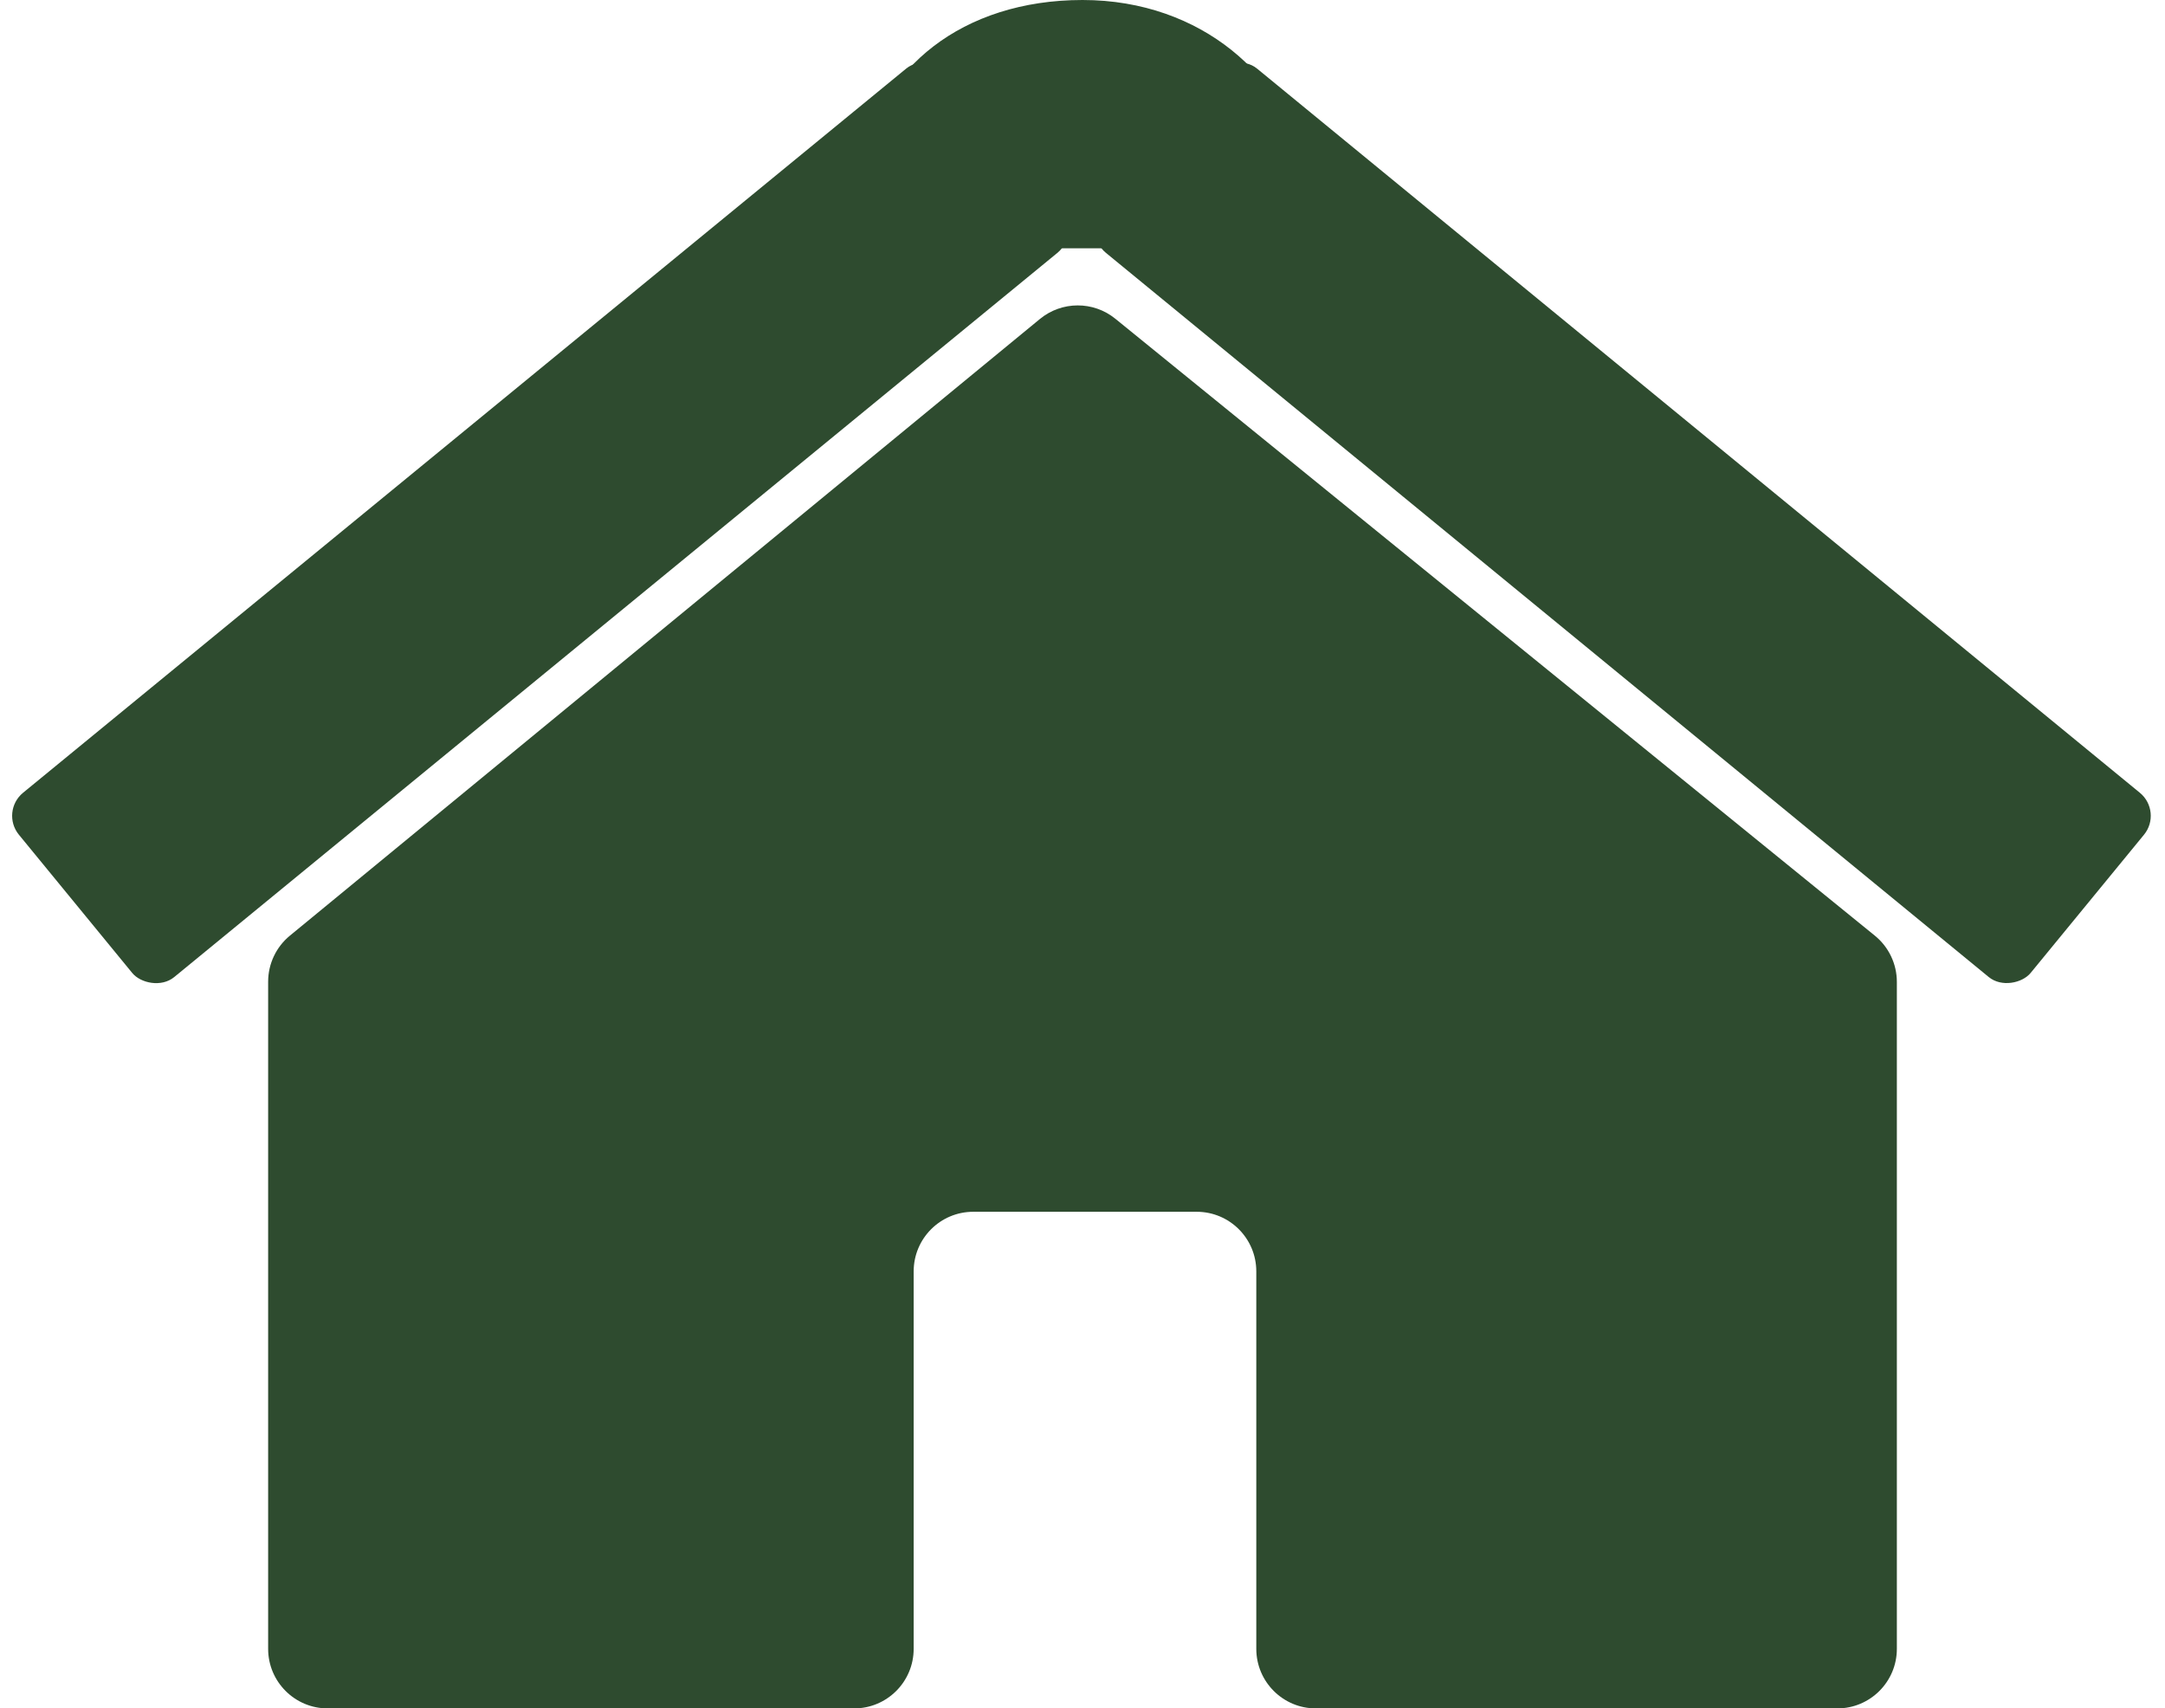
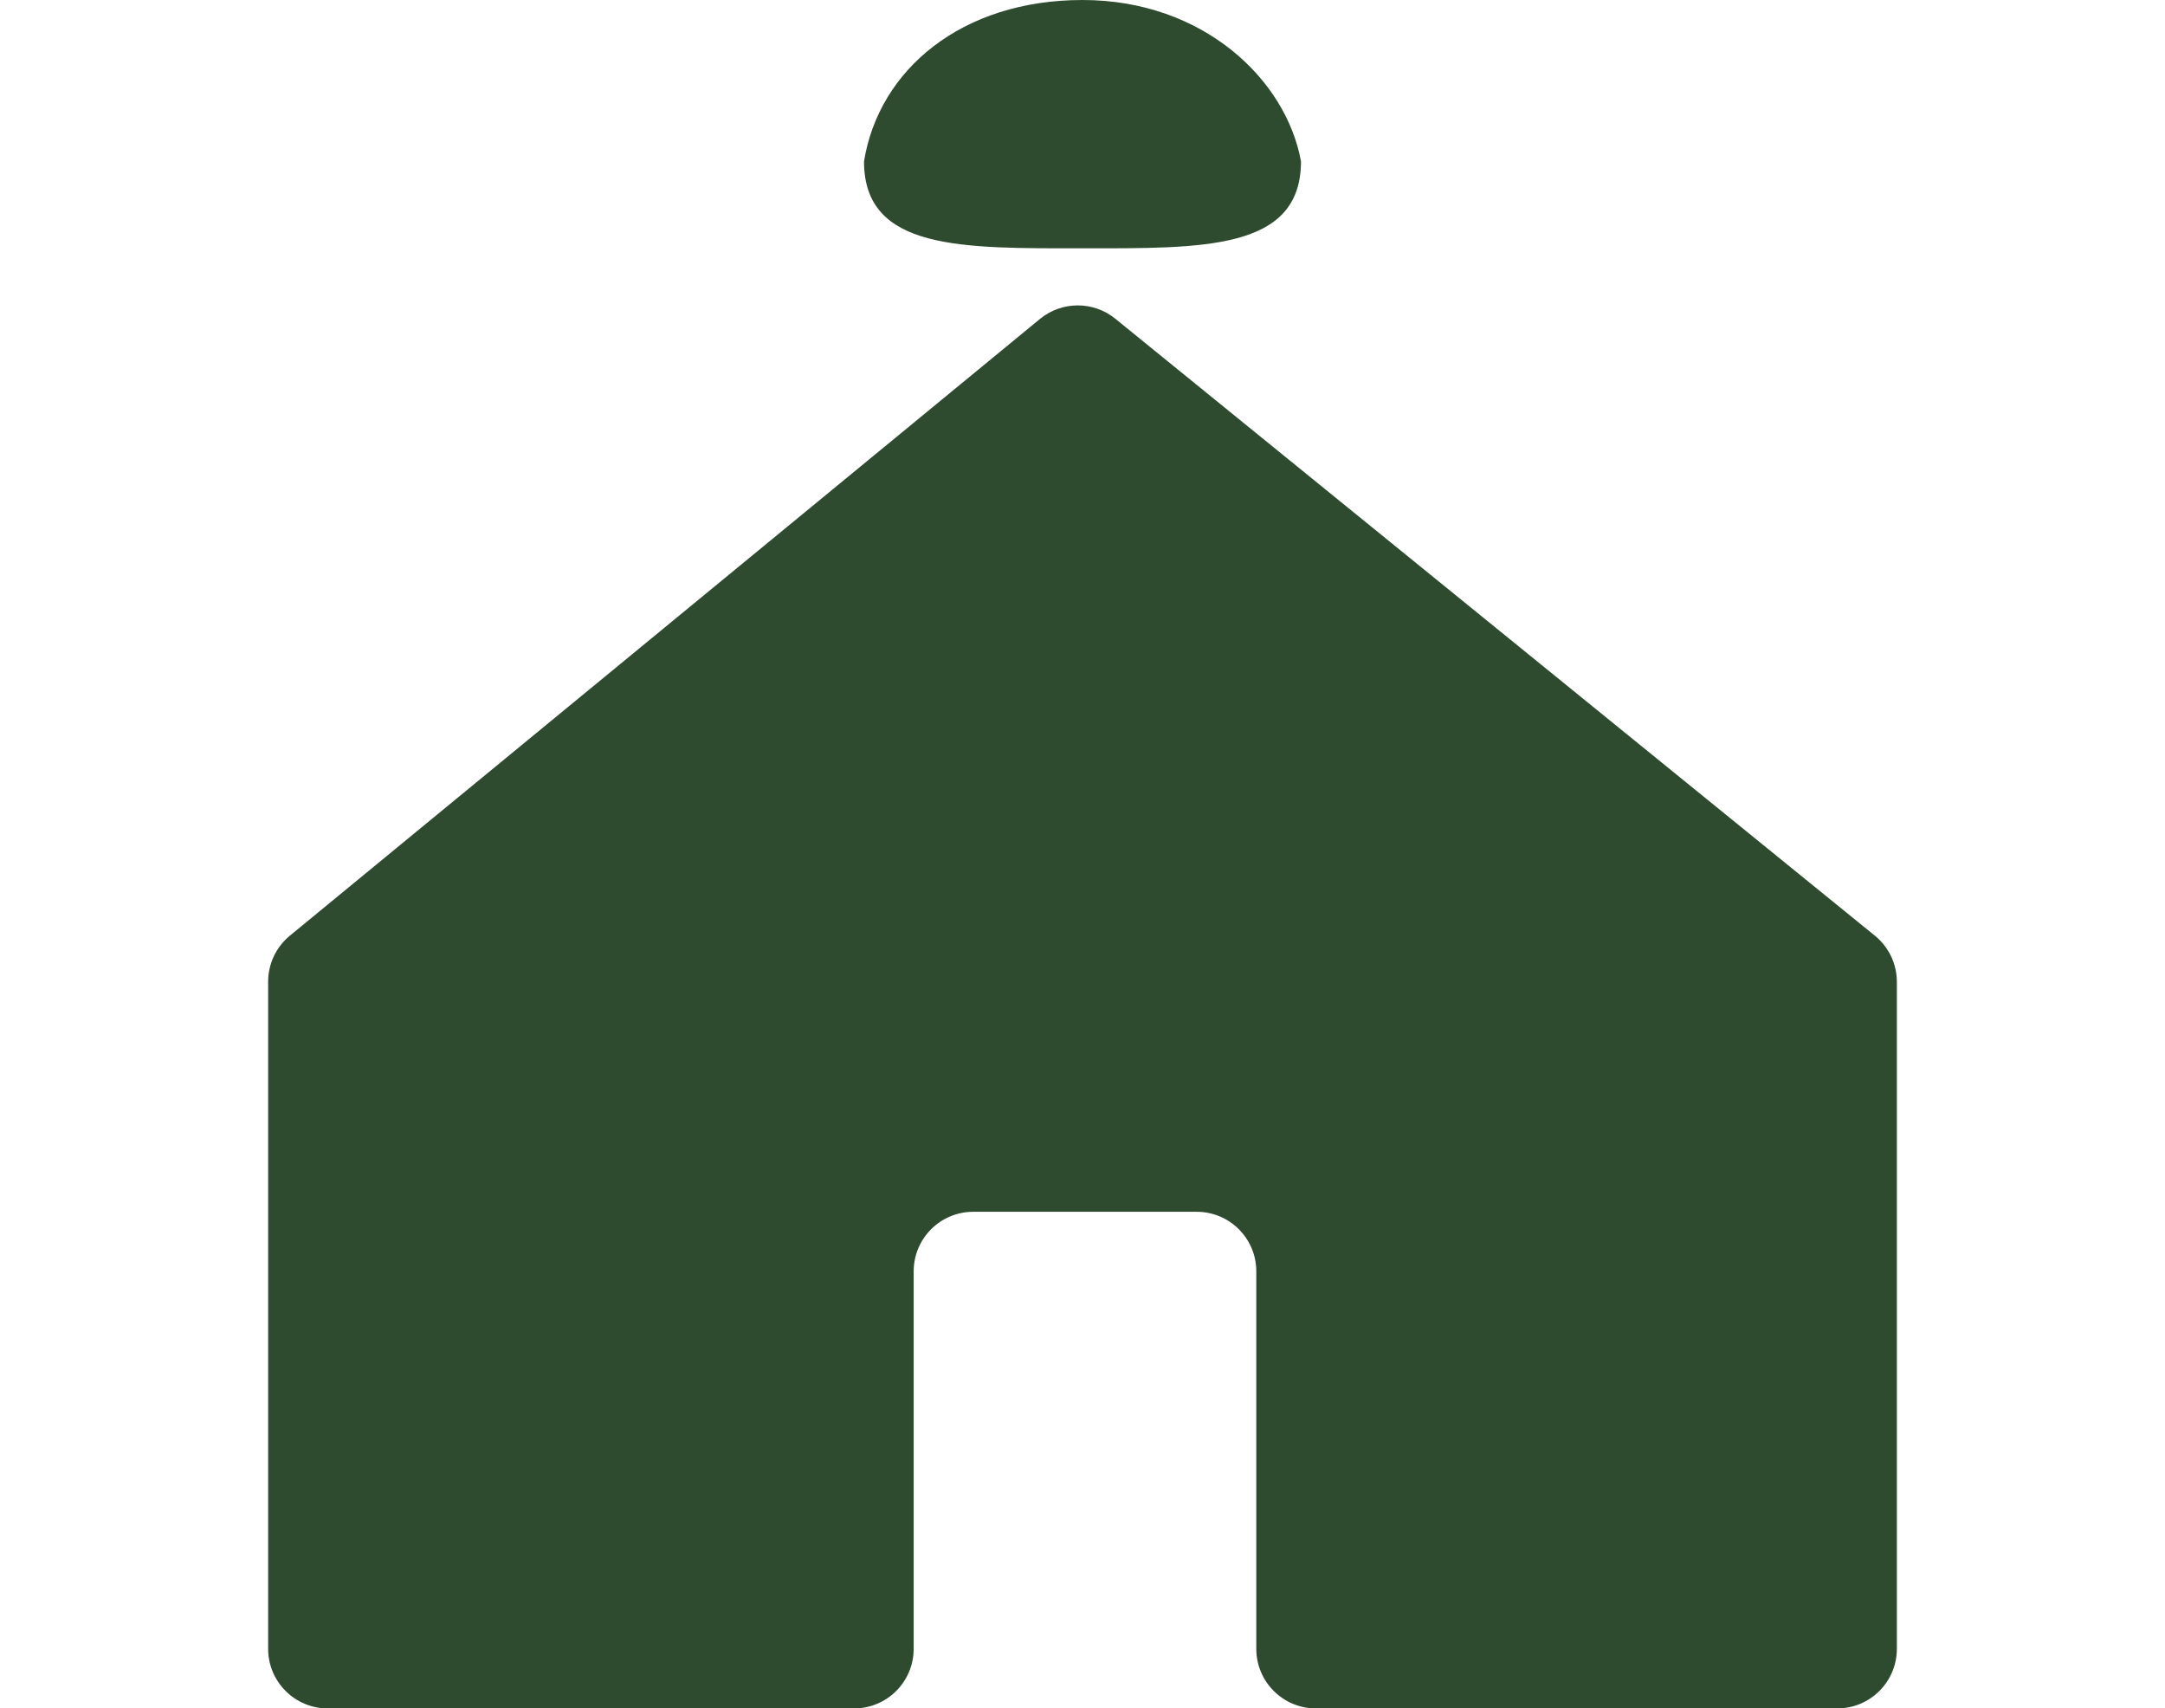
<svg xmlns="http://www.w3.org/2000/svg" width="218" height="172" viewBox="0 0 218 172" fill="none">
  <path d="M27 98.835C27 97.04 27.803 95.34 29.19 94.2L104.713 32.113C106.917 30.302 110.091 30.292 112.306 32.091L188.782 94.199C190.185 95.338 191 97.049 191 98.857V166C191 169.314 188.314 172 185 172H132.5C129.186 172 126.5 169.314 126.5 166V128C126.5 124.686 123.814 122 120.5 122H98C94.686 122 92 124.686 92 128V166C92 169.314 89.314 172 86 172H33C29.686 172 27 169.314 27 166V98.835Z" fill="#2E4B2F" />
-   <rect y="81.717" width="121" height="24" rx="3" transform="rotate(-39.348 0 81.717)" fill="#2E4B2F" />
-   <rect width="121" height="24" rx="3" transform="matrix(-0.773 -0.634 -0.634 0.773 217.788 81.717)" fill="#2E4B2F" />
  <path d="M131 16.243C131 25.214 121.15 25 109 25C96.85 25 87 25.214 87 16.243C88.5 7 96.85 0 109 0C121.15 0 129.5 8 131 16.243Z" fill="#2E4B2F" />
</svg>